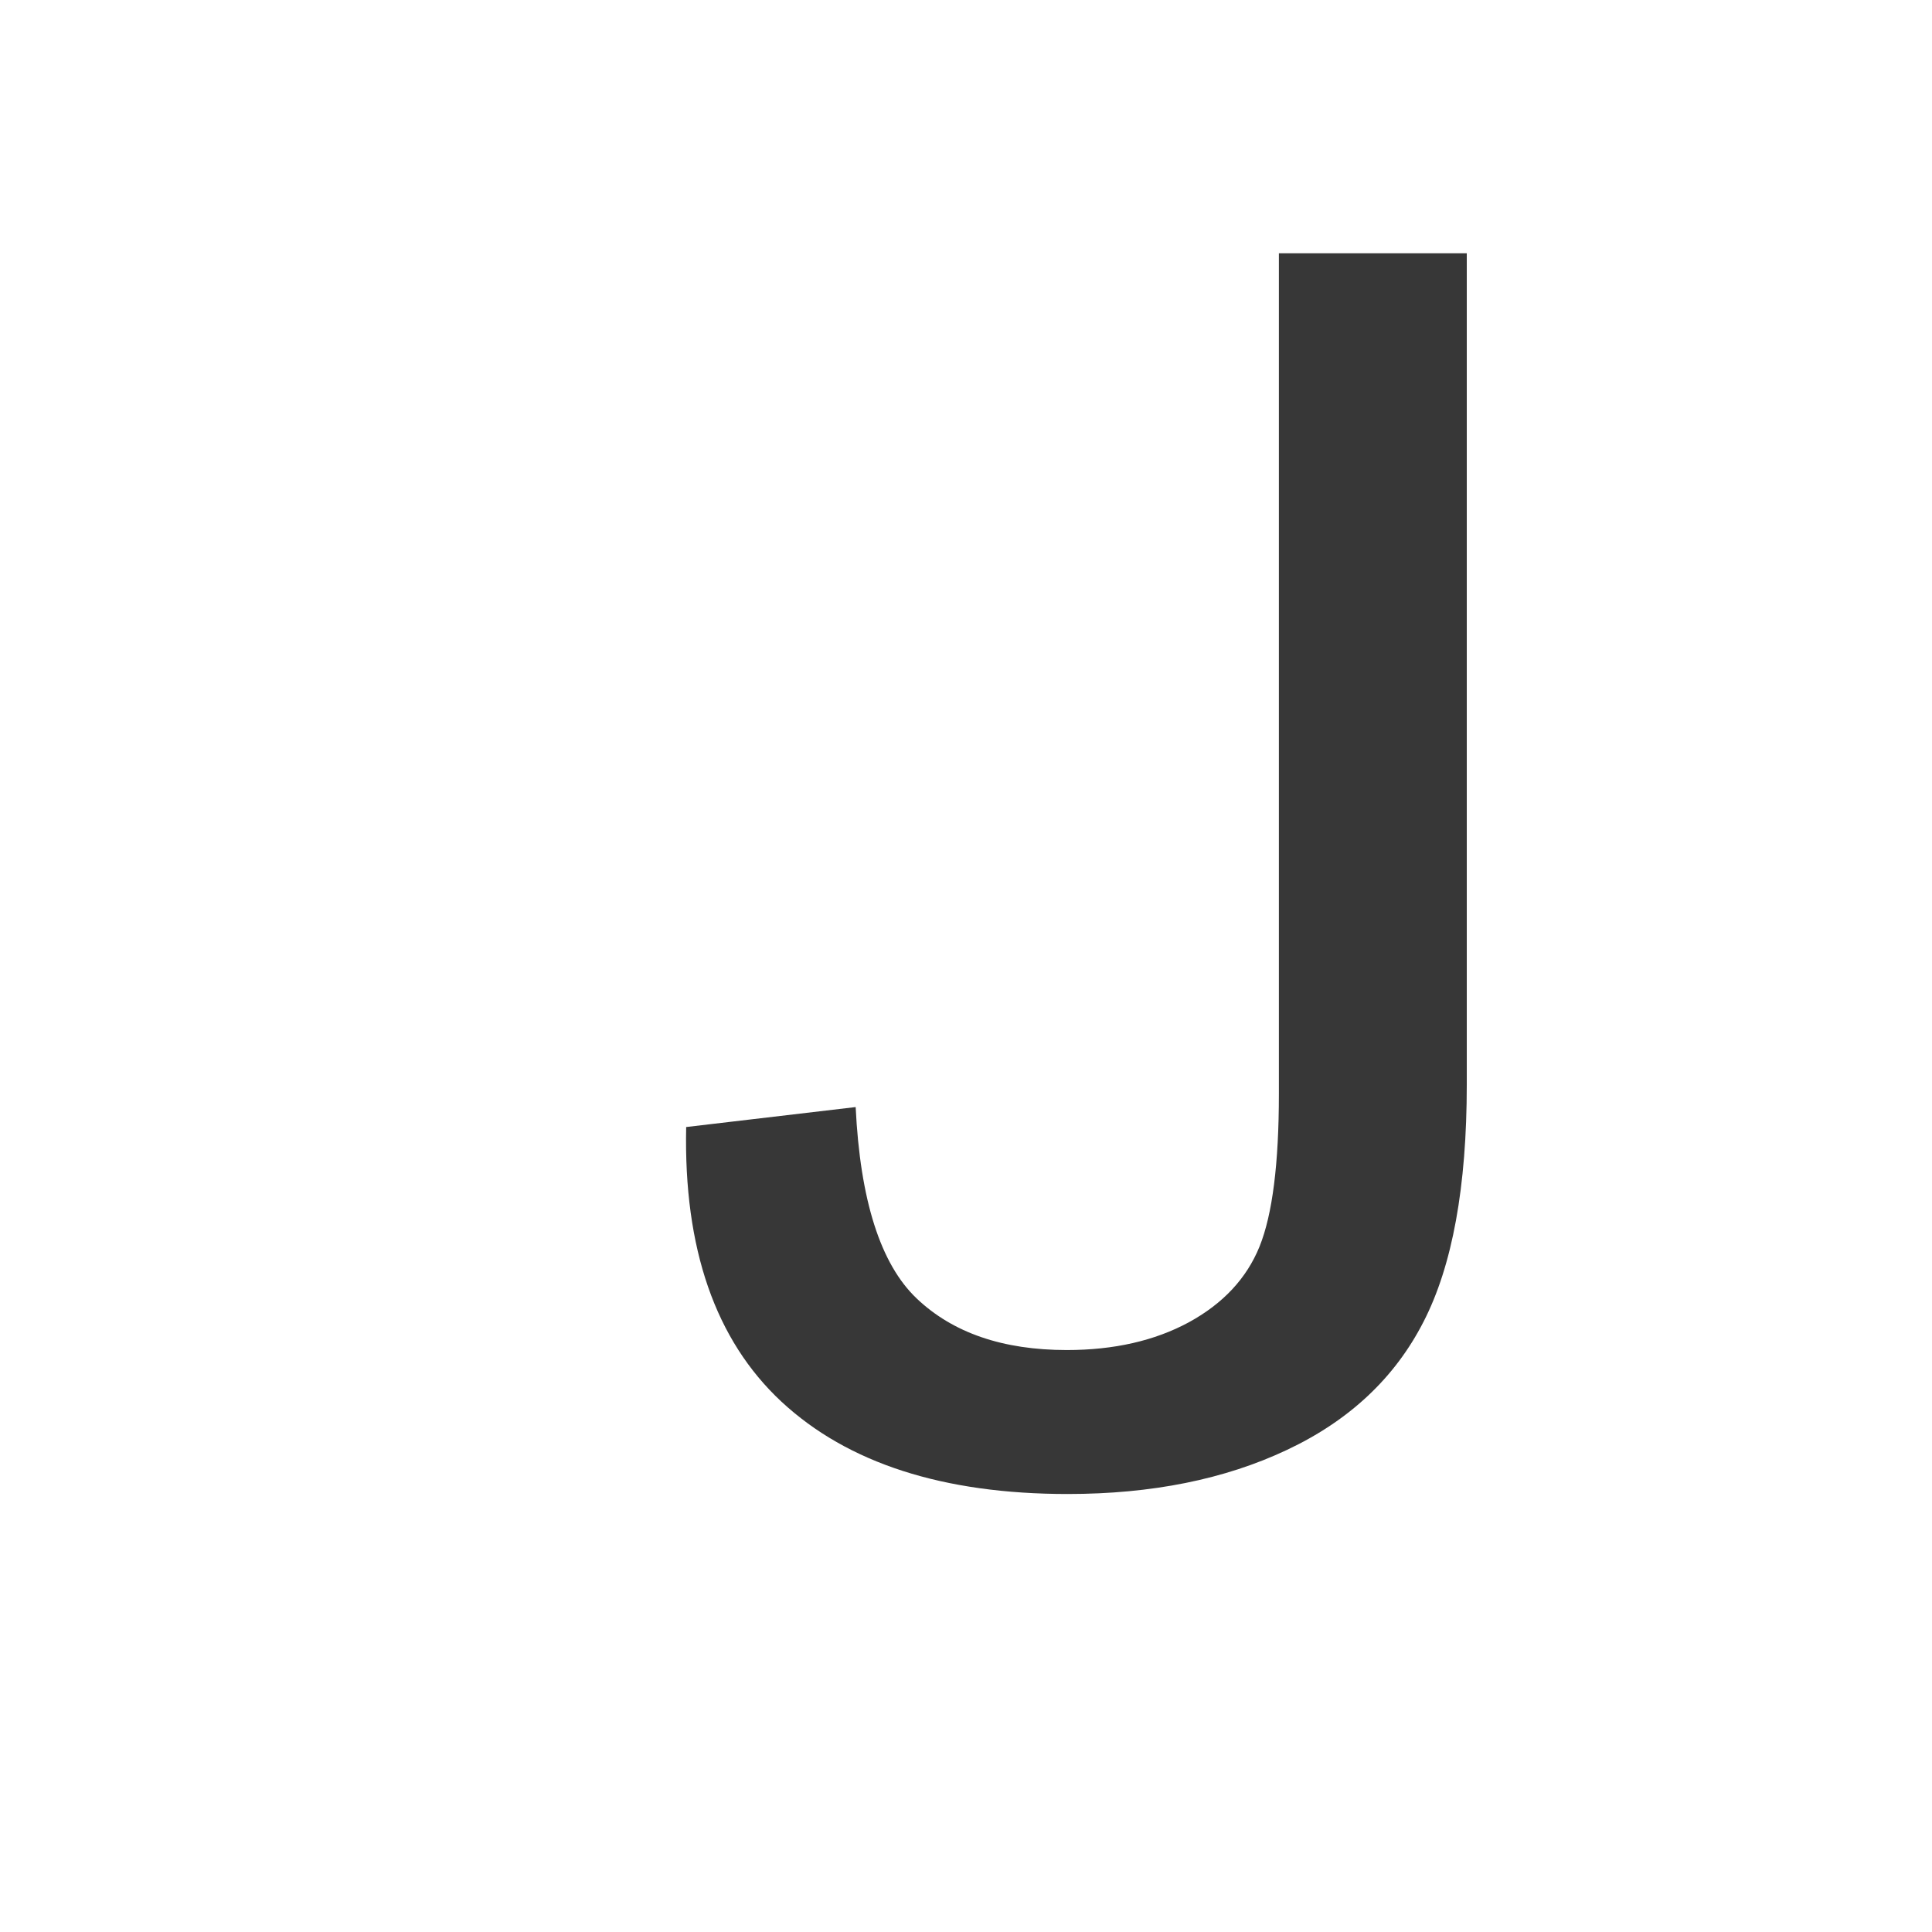
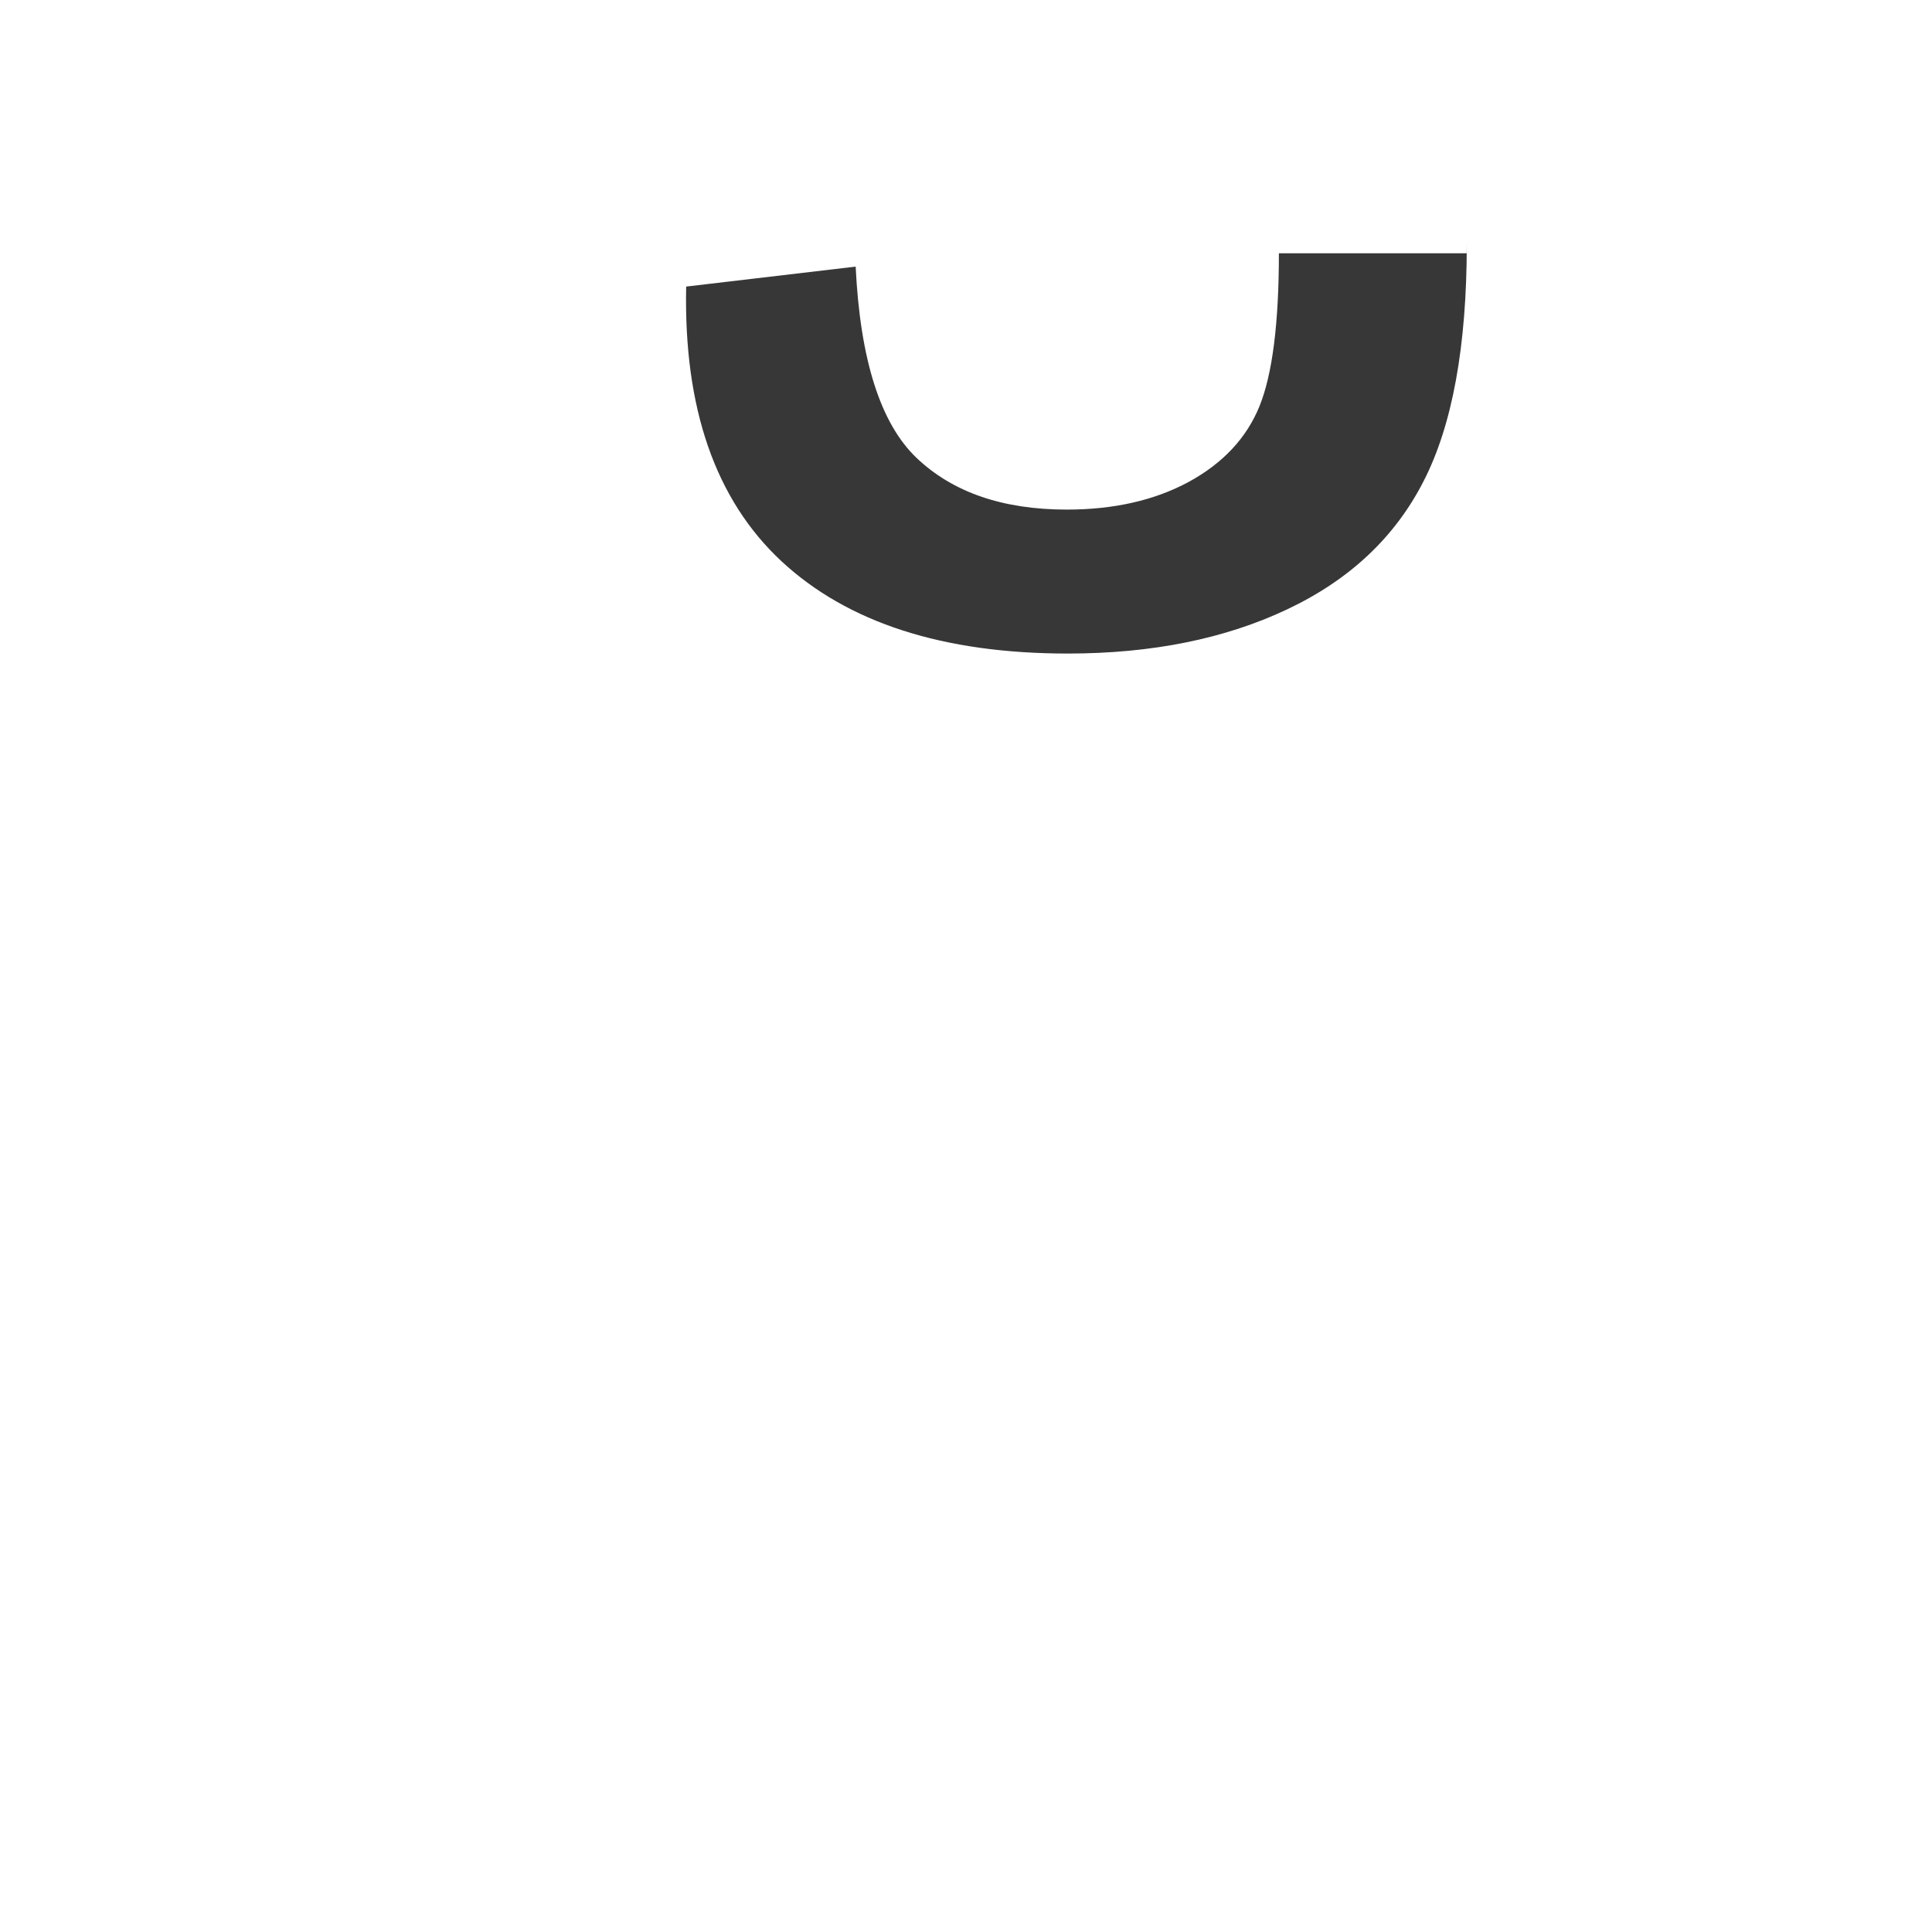
<svg xmlns="http://www.w3.org/2000/svg" xmlns:ns1="http://www.inkscape.org/namespaces/inkscape" xmlns:ns2="http://sodipodi.sourceforge.net/DTD/sodipodi-0.dtd" width="520" height="520" id="svg3806" version="1.1" ns1:version="0.92.1 r15371" ns2:docname="J1.svg">
  <defs id="defs3808" />
  <ns2:namedview id="base" pagecolor="#ffffff" bordercolor="#666666" borderopacity="1.0" ns1:pageopacity="0.0" ns1:pageshadow="2" ns1:zoom="0.35" ns1:cx="-243.57143" ns1:cy="520" ns1:document-units="px" ns1:current-layer="layer1" showgrid="false" ns1:window-width="1884" ns1:window-height="1051" ns1:window-x="0" ns1:window-y="0" ns1:window-maximized="1" />
  <g ns1:label="Layer 1" ns1:groupmode="layer" id="layer1" transform="translate(0,-532.362)">
-     <path style="fill:#373737;fill-rule:evenodd;fill-opacity:1" ns1:connector-curvature="0" d="M 344.214,600.536 V 826.745 c 0,18.813 -1.738,32.525 -5.213,41.136 -3.476,8.561 -9.819,15.354 -19.029,20.381 -9.21,4.977 -20.159,7.466 -32.845,7.466 -17.204,0 -30.672,-4.629 -40.404,-13.886 -9.732,-9.257 -15.206,-26.428 -16.422,-51.513 l -45.617,5.375 c -0.695,32.7 7.849,57.336 25.633,73.91 17.842,16.574 43.532,24.861 77.072,24.861 22.592,0 42.258,-3.957 58.999,-11.87 16.799,-7.914 29.05,-19.411 36.755,-34.491 7.762,-15.081 11.643,-36.358 11.643,-63.831 V 600.536 Z" id="path3776" />
+     <path style="fill:#373737;fill-rule:evenodd;fill-opacity:1" ns1:connector-curvature="0" d="M 344.214,600.536 c 0,18.813 -1.738,32.525 -5.213,41.136 -3.476,8.561 -9.819,15.354 -19.029,20.381 -9.21,4.977 -20.159,7.466 -32.845,7.466 -17.204,0 -30.672,-4.629 -40.404,-13.886 -9.732,-9.257 -15.206,-26.428 -16.422,-51.513 l -45.617,5.375 c -0.695,32.7 7.849,57.336 25.633,73.91 17.842,16.574 43.532,24.861 77.072,24.861 22.592,0 42.258,-3.957 58.999,-11.87 16.799,-7.914 29.05,-19.411 36.755,-34.491 7.762,-15.081 11.643,-36.358 11.643,-63.831 V 600.536 Z" id="path3776" />
  </g>
</svg>